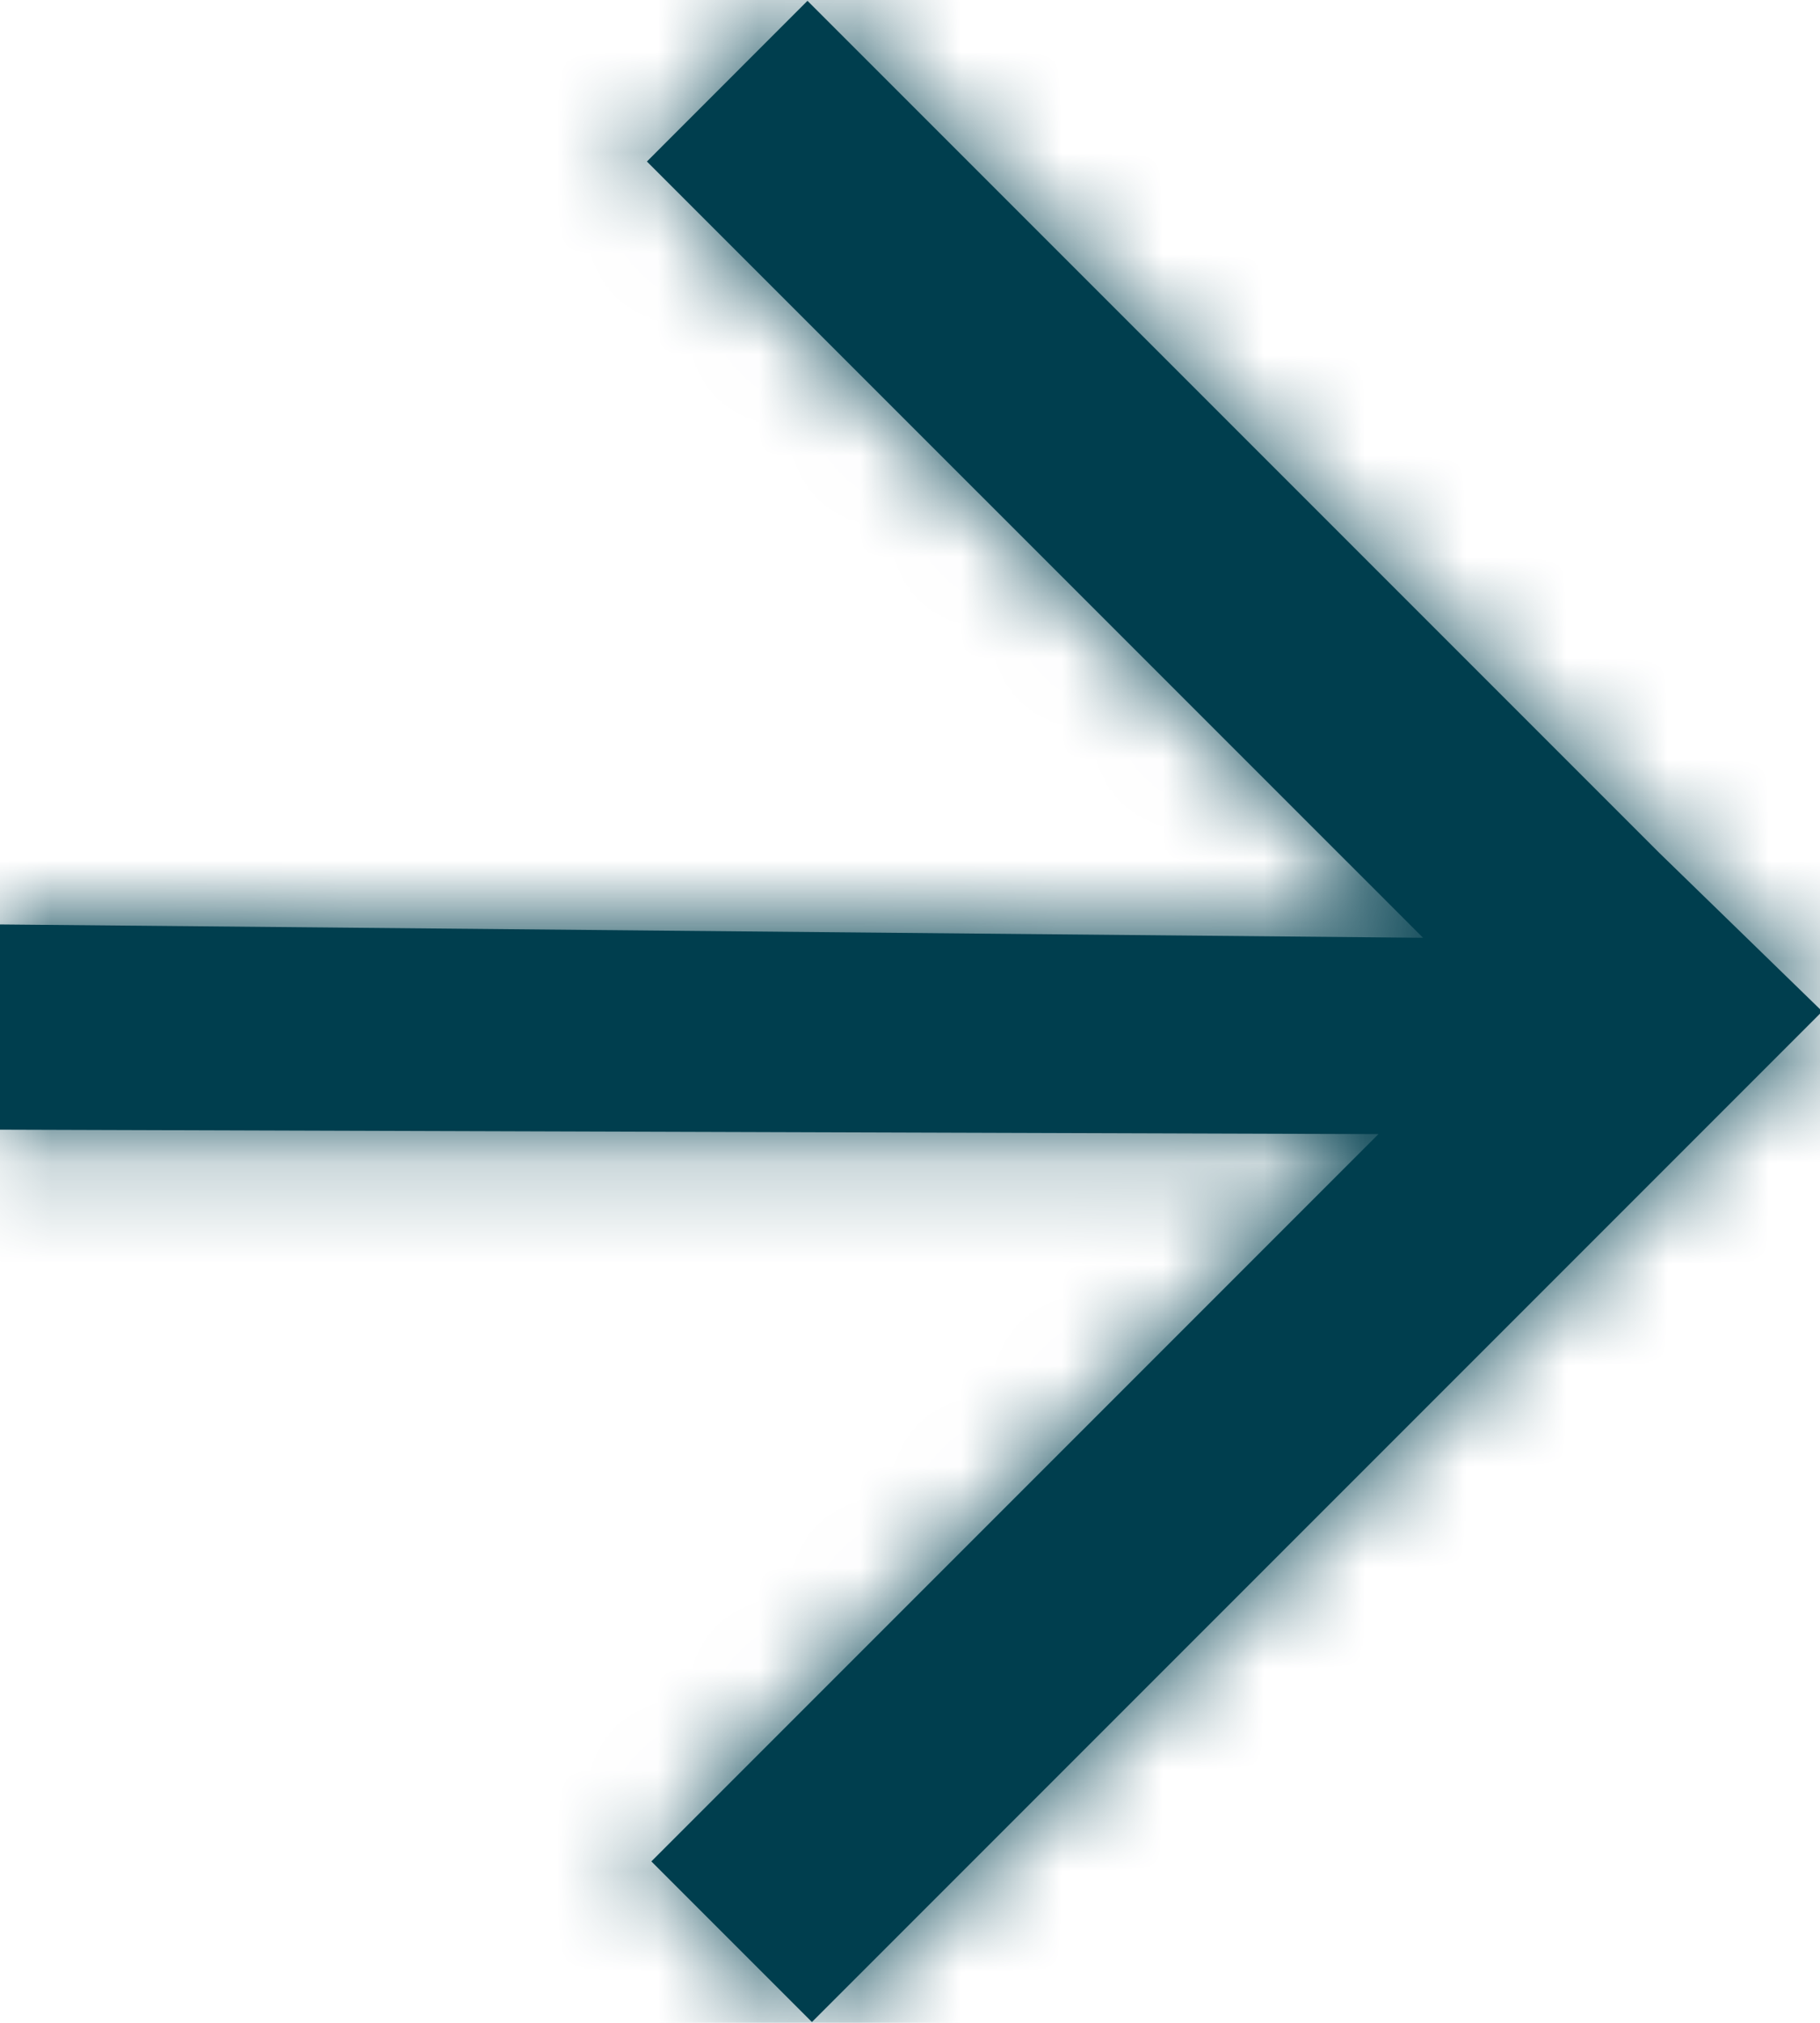
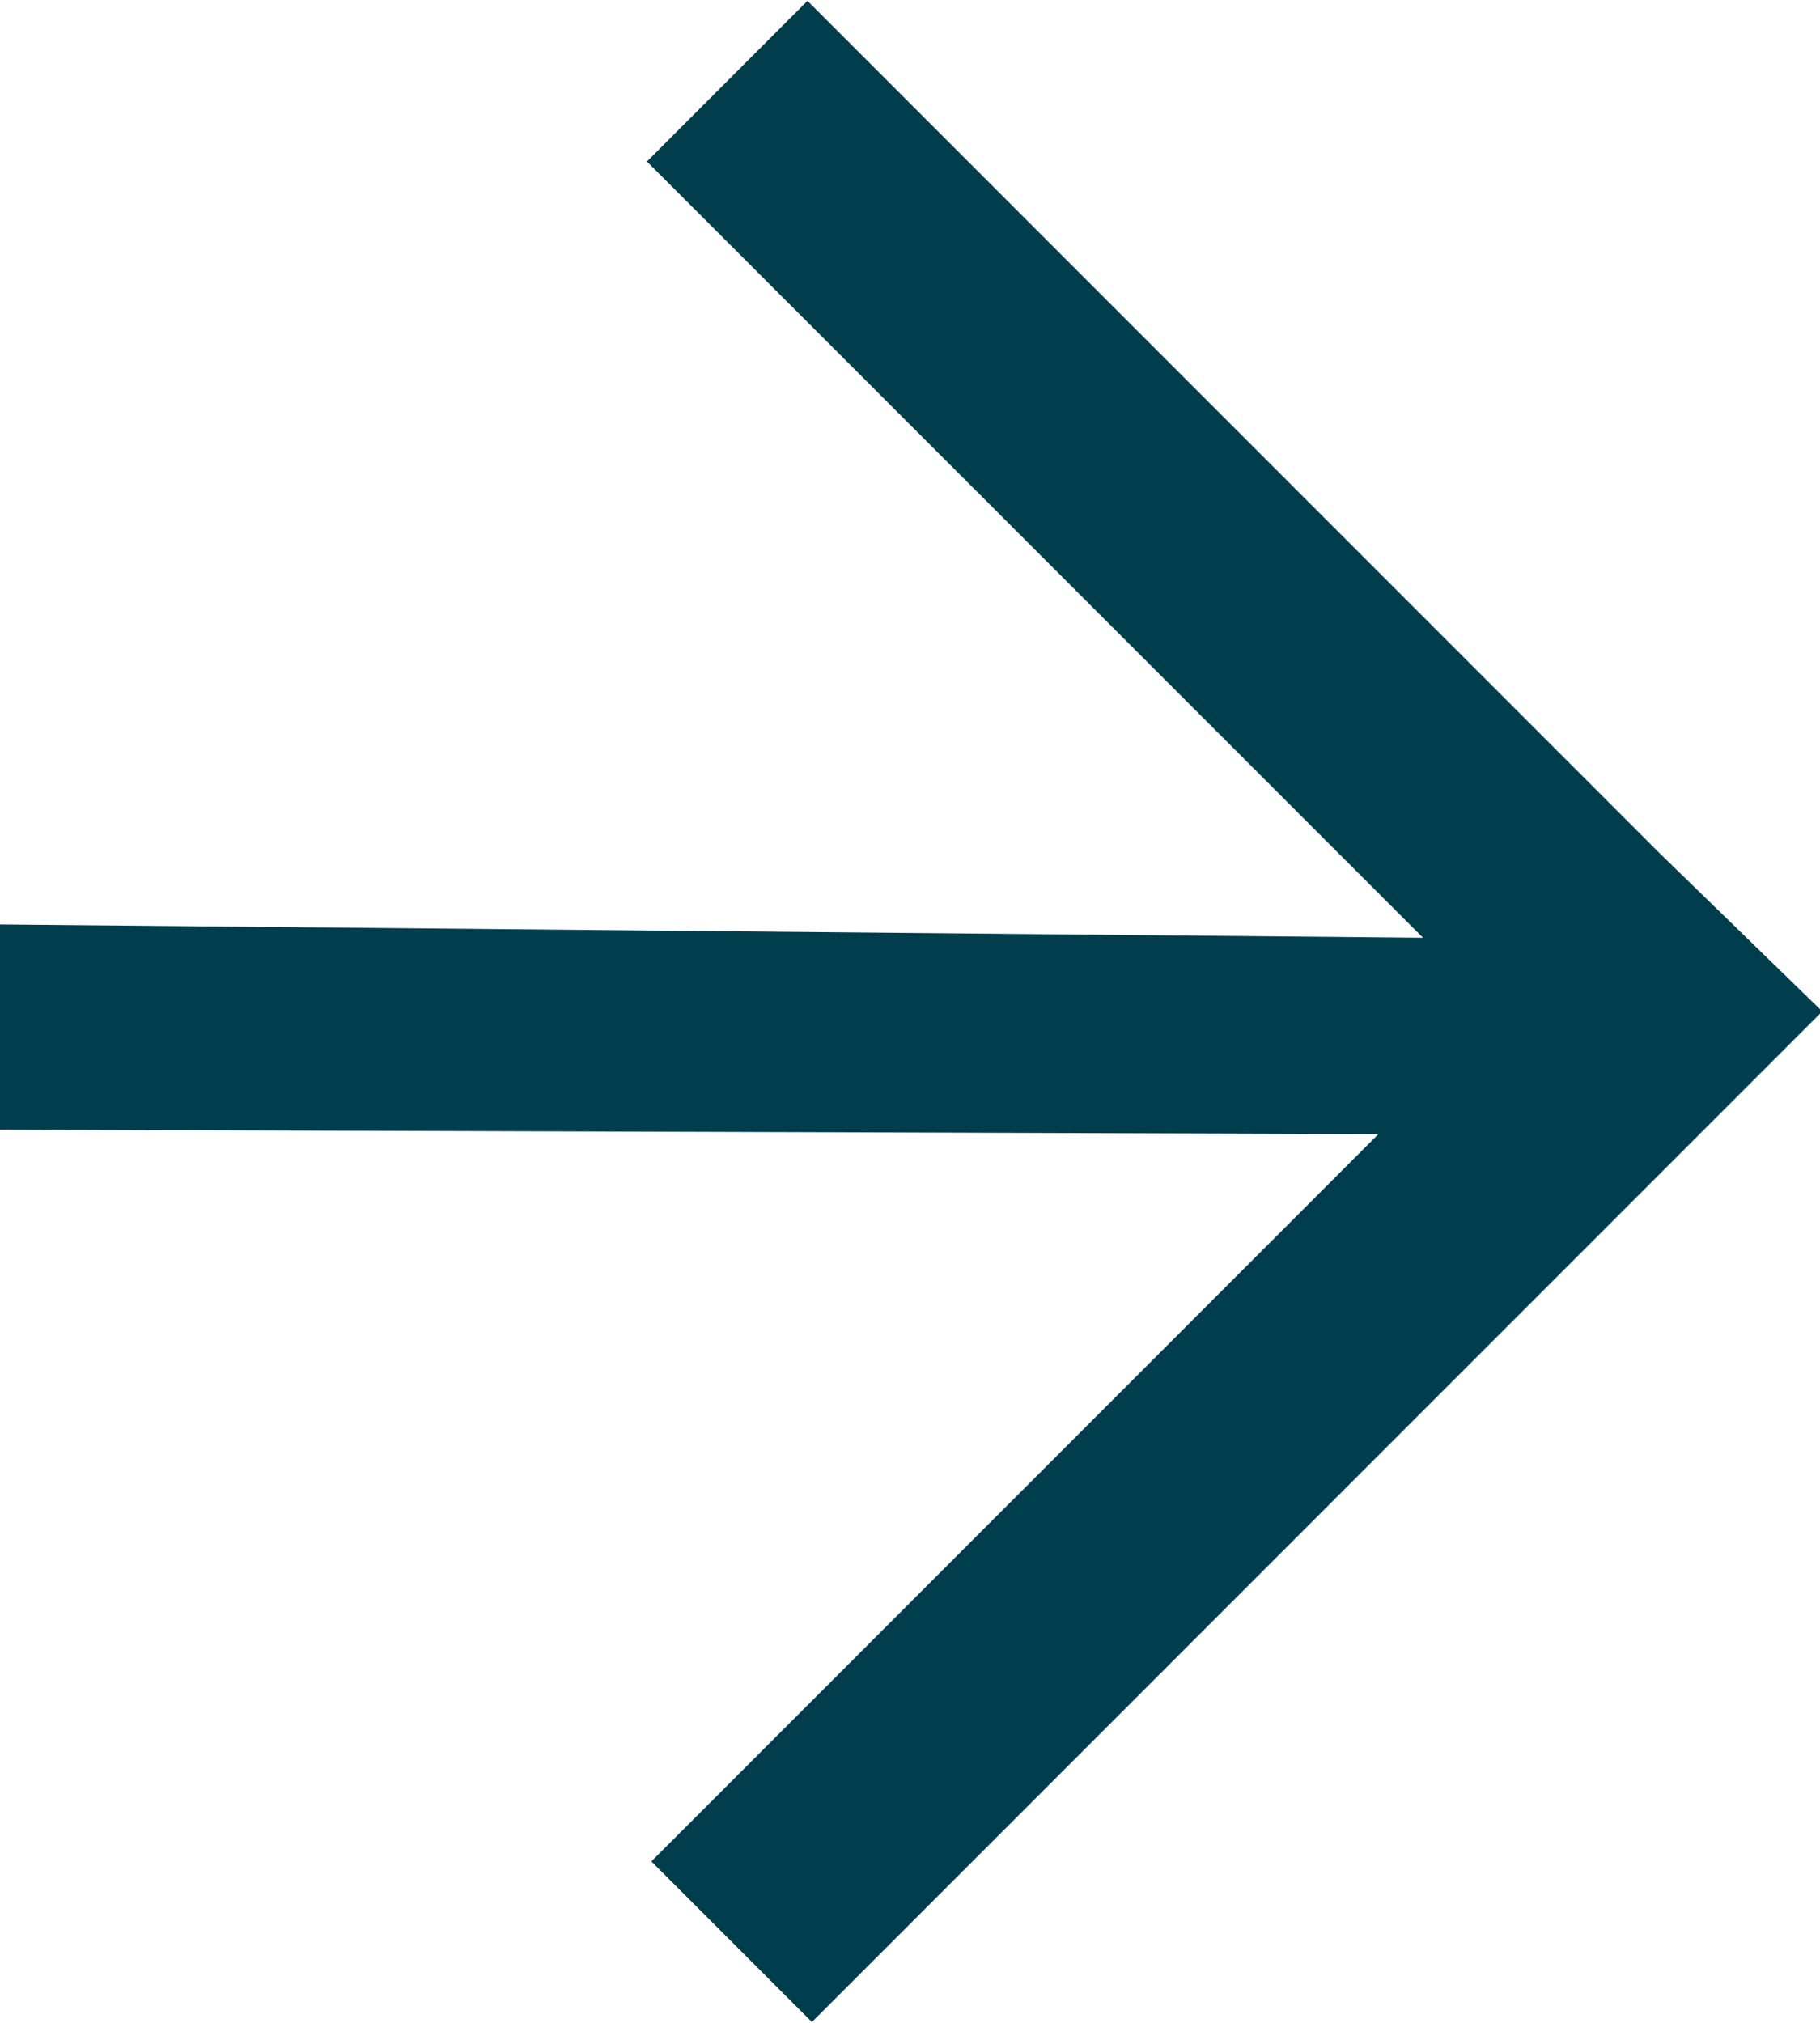
<svg xmlns="http://www.w3.org/2000/svg" width="18" height="20" viewBox="0 0 18 20" fill="none">
  <mask id="path-1-inside-1_7038_6028" fill="white">
-     <path fill-rule="evenodd" clip-rule="evenodd" d="M14.074 9.272L-4.74758e-07 9.14L-3.85994e-07 11.169L13.633 11.213L6.442 18.404L8.03 19.992L18 10.022L18 9.978L16.412 8.434L7.986 0.008L6.398 1.597L14.074 9.272Z" />
-   </mask>
+     </mask>
  <path fill-rule="evenodd" clip-rule="evenodd" d="M14.074 9.272L-4.74758e-07 9.14L-3.85994e-07 11.169L13.633 11.213L6.442 18.404L8.03 19.992L18 10.022L18 9.978L16.412 8.434L7.986 0.008L6.398 1.597L14.074 9.272Z" fill="#003E4E" />
-   <path d="M14.074 9.272L14.048 12.019L20.77 12.082L16.017 7.329L14.074 9.272ZM-4.74758e-07 9.14L0.026 6.392L-2.747 6.366L-2.747 9.14L-4.74758e-07 9.14ZM-3.85994e-07 11.169L-2.747 11.169L-2.747 13.907L-0.009 13.916L-3.85994e-07 11.169ZM13.633 11.213L15.575 13.156L20.244 8.487L13.642 8.466L13.633 11.213ZM6.442 18.404L4.499 16.461L2.557 18.404L4.499 20.346L6.442 18.404ZM8.03 19.992L6.087 21.935L8.03 23.878L9.973 21.935L8.03 19.992ZM18 10.022L19.943 11.965L20.747 11.16L20.747 10.022L18 10.022ZM18 9.978L20.747 9.978L20.747 8.817L19.915 8.008L18 9.978ZM16.412 8.434L14.469 10.377L14.483 10.39L14.497 10.404L16.412 8.434ZM7.986 0.008L9.929 -1.935L7.986 -3.877L6.043 -1.934L7.986 0.008ZM6.398 1.597L4.455 -0.346L2.513 1.597L4.455 3.539L6.398 1.597ZM14.074 9.272L14.1 6.525L0.026 6.392L-4.74758e-07 9.14L-0.026 11.887L14.048 12.019L14.074 9.272ZM-4.74758e-07 9.14L-2.747 9.14L-2.747 11.169L-3.85994e-07 11.169L2.747 11.169L2.747 9.14L-4.74758e-07 9.14ZM-3.85994e-07 11.169L-0.009 13.916L13.624 13.96L13.633 11.213L13.642 8.466L0.009 8.421L-3.85994e-07 11.169ZM13.633 11.213L11.69 9.27L4.499 16.461L6.442 18.404L8.385 20.346L15.575 13.156L13.633 11.213ZM6.442 18.404L4.499 20.346L6.087 21.935L8.03 19.992L9.973 18.05L8.385 16.461L6.442 18.404ZM8.03 19.992L9.973 21.935L19.943 11.965L18 10.022L16.057 8.08L6.088 18.049L8.03 19.992ZM18 10.022L20.747 10.022L20.747 9.978L18 9.978L15.253 9.978L15.253 10.022L18 10.022ZM18 9.978L19.915 8.008L18.327 6.464L16.412 8.434L14.497 10.404L16.085 11.948L18 9.978ZM16.412 8.434L18.355 6.491L9.929 -1.935L7.986 0.008L6.043 1.951L14.469 10.377L16.412 8.434ZM7.986 0.008L6.043 -1.934L4.455 -0.346L6.398 1.597L8.341 3.539L9.929 1.951L7.986 0.008ZM6.398 1.597L4.455 3.539L12.131 11.215L14.074 9.272L16.017 7.329L8.341 -0.346L6.398 1.597Z" fill="#003E4E" mask="url(#path-1-inside-1_7038_6028)" />
</svg>